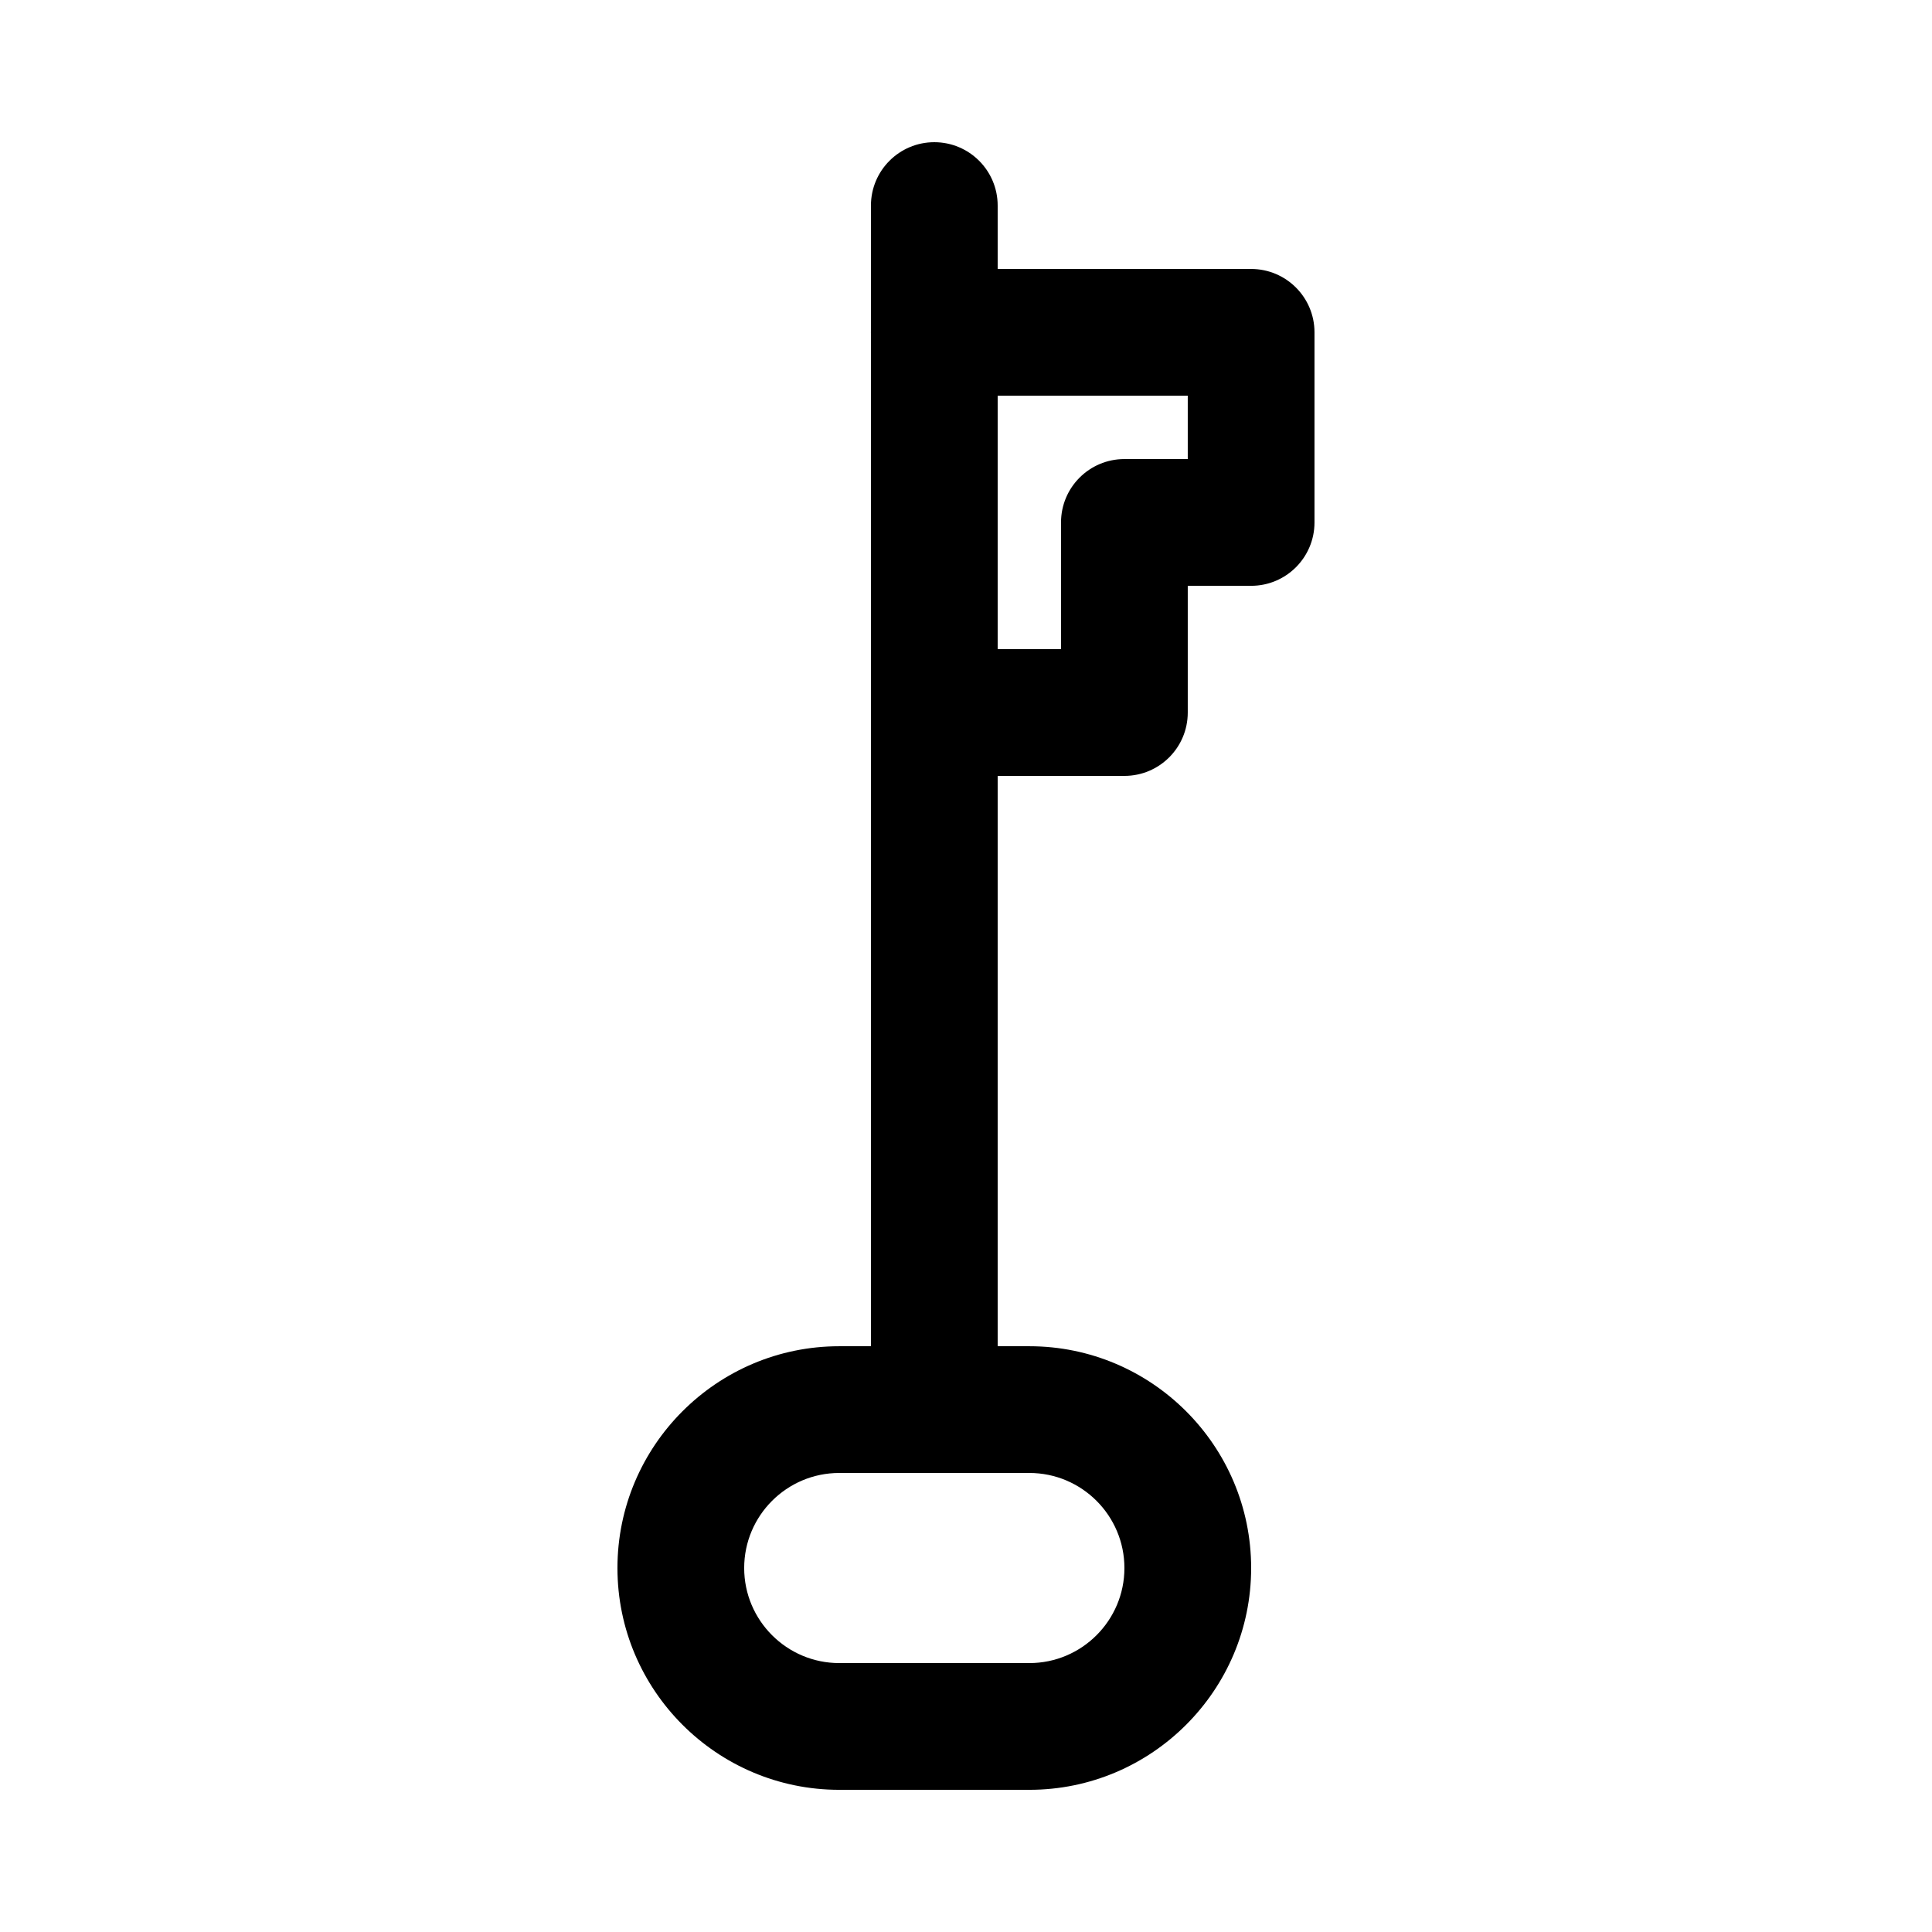
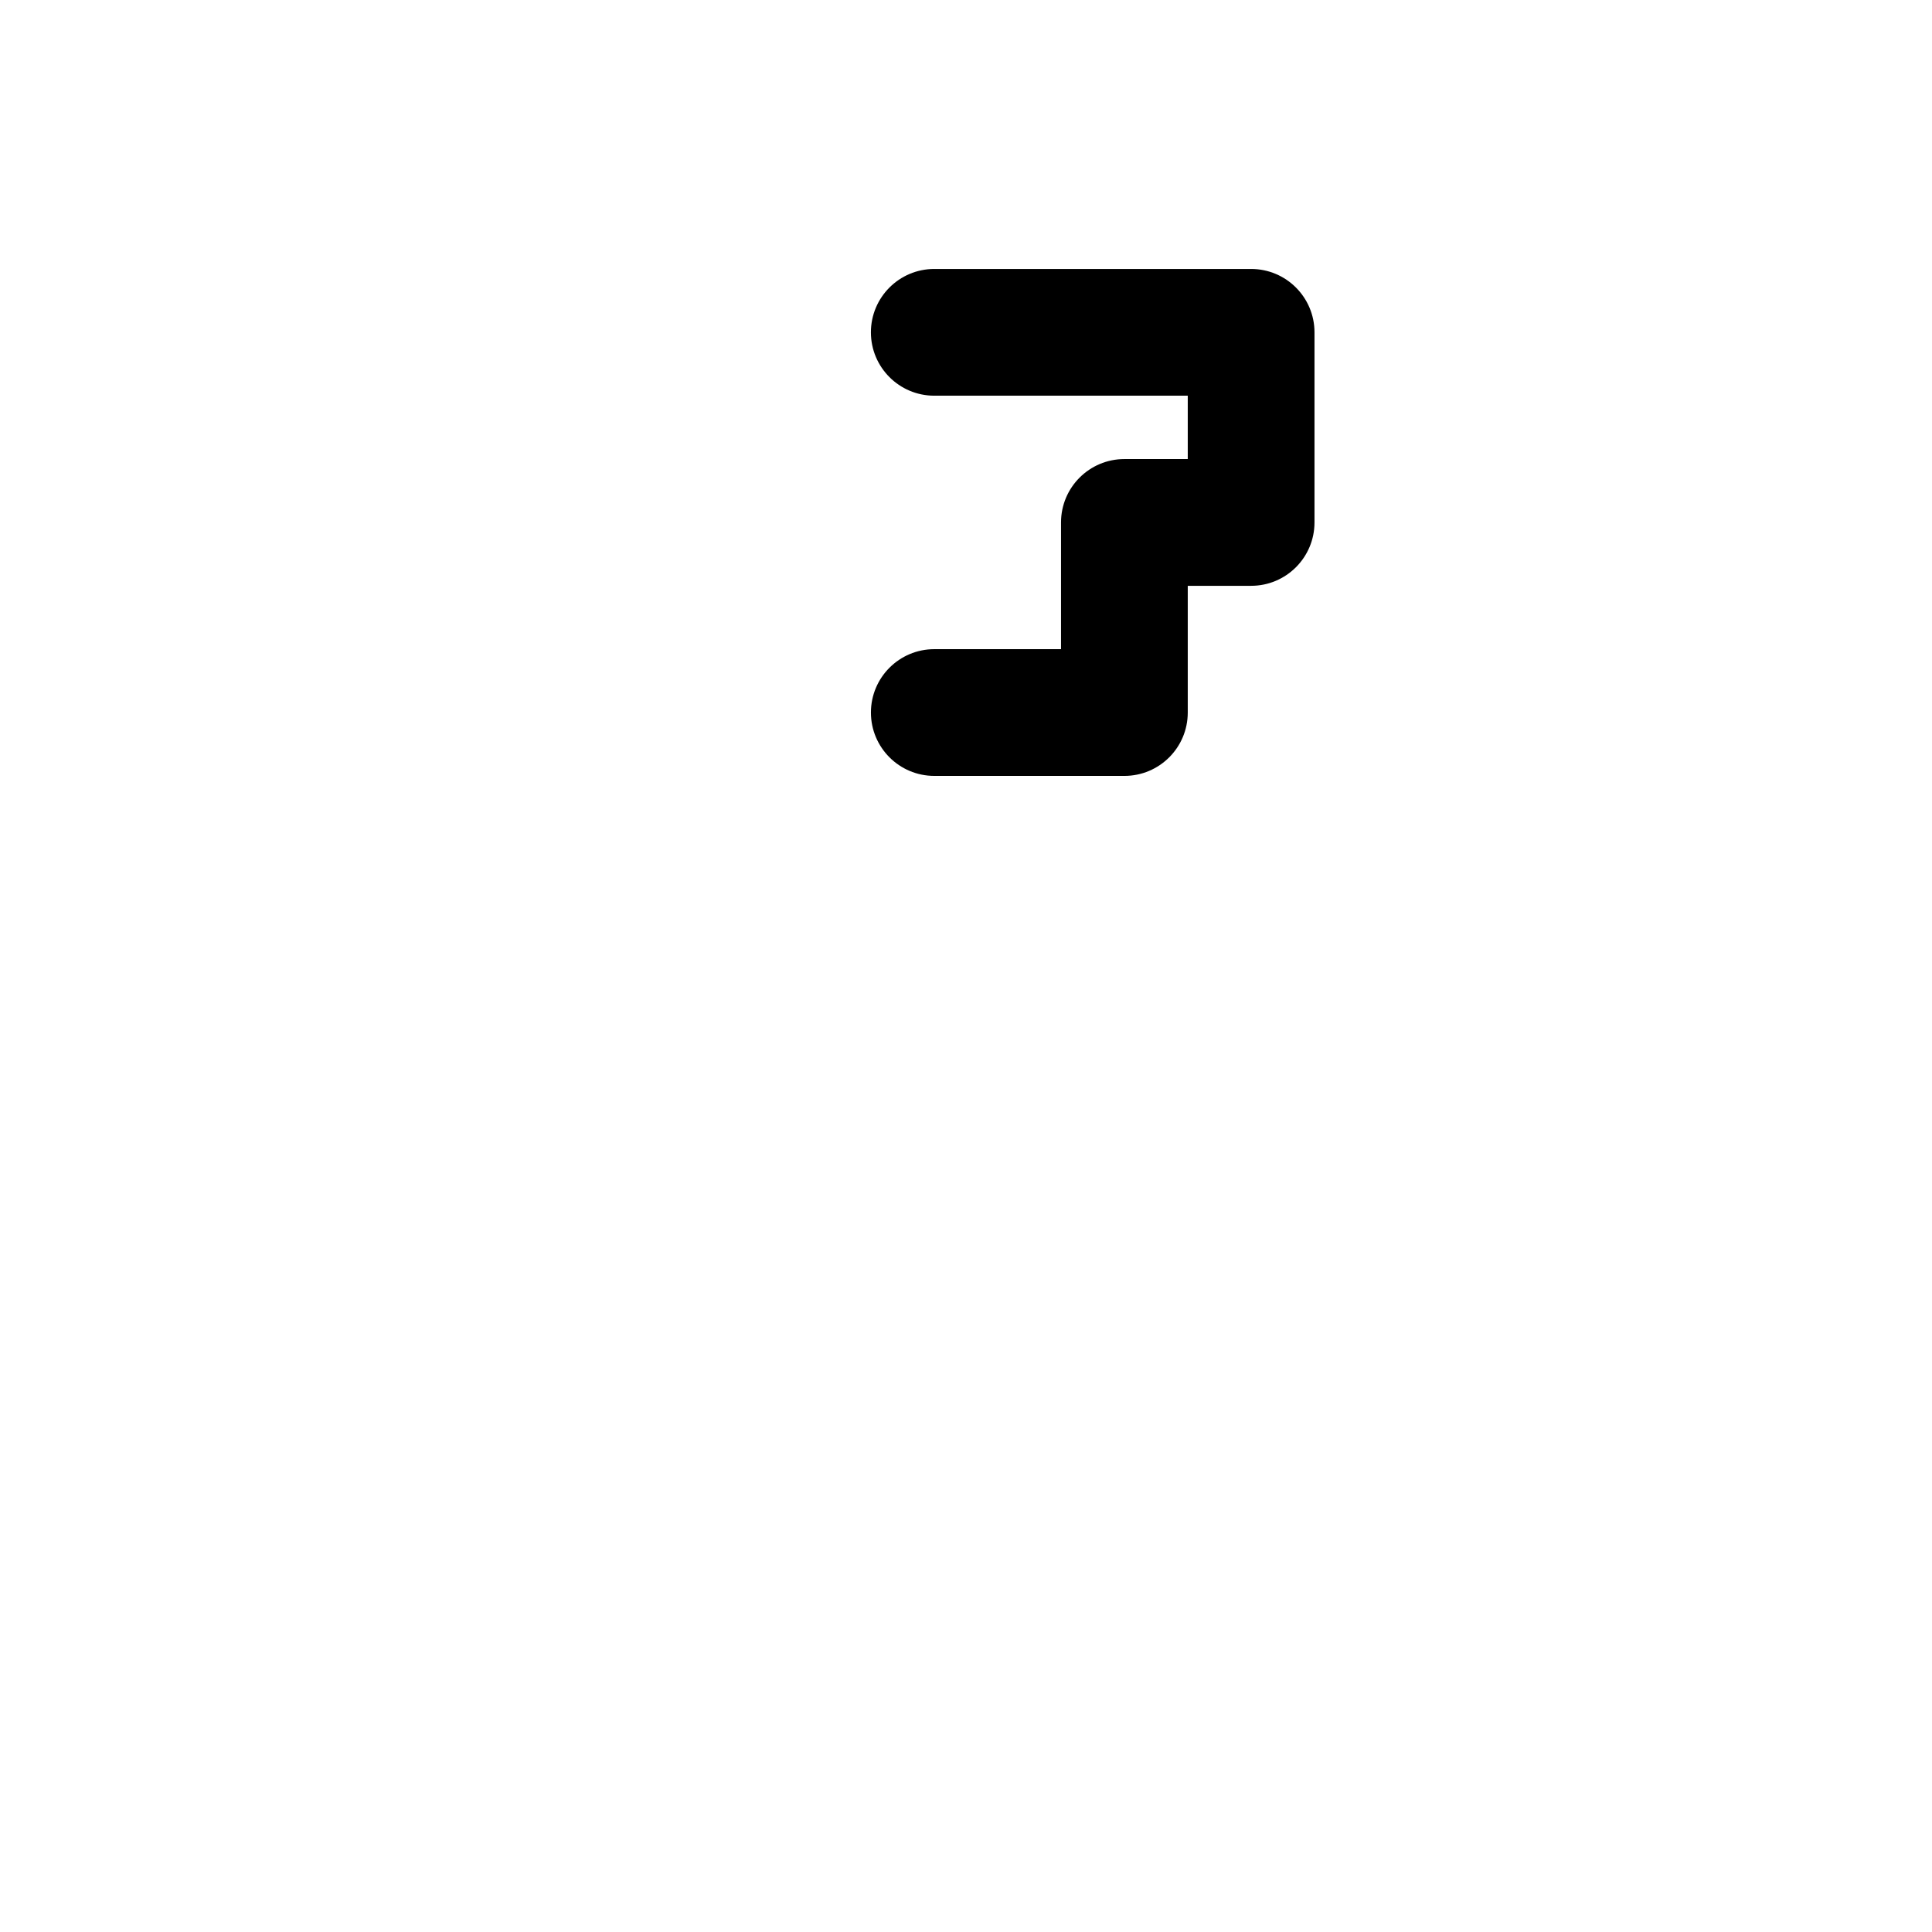
<svg xmlns="http://www.w3.org/2000/svg" fill="#000000" width="800px" height="800px" version="1.1" viewBox="144 144 512 512">
  <g>
-     <path d="m391.6 534.35c-9.273 0-16.793-7.519-16.793-16.793v-319.08c0-9.273 7.519-16.793 16.793-16.793 9.273 0 16.793 7.519 16.793 16.793v319.08c0 9.273-7.519 16.793-16.793 16.793z" />
    <path d="m441.98 349.62h-50.383c-9.273 0-16.793-7.519-16.793-16.793 0-9.273 7.519-16.793 16.793-16.793h33.586v-33.586c0-9.273 7.519-16.793 16.793-16.793h16.793v-16.793h-67.176c-9.273 0-16.793-7.519-16.793-16.793 0-9.273 7.519-16.793 16.793-16.793h83.969c9.273 0 16.793 7.519 16.793 16.793v50.383c0 9.273-7.519 16.793-16.793 16.793h-16.793v33.586c0.004 9.27-7.516 16.789-16.789 16.789z" />
-     <path d="m416.79 618.32h-50.383c-32.41 0-58.777-26.367-58.777-58.777 0-32.41 26.367-58.777 58.777-58.777h50.383c32.41 0 58.777 26.367 58.777 58.777 0 32.41-26.367 58.777-58.777 58.777zm-50.383-83.969c-13.891 0-25.191 11.301-25.191 25.191 0 13.891 11.301 25.191 25.191 25.191h50.383c13.891 0 25.191-11.301 25.191-25.191 0-13.891-11.301-25.191-25.191-25.191z" />
  </g>
</svg>